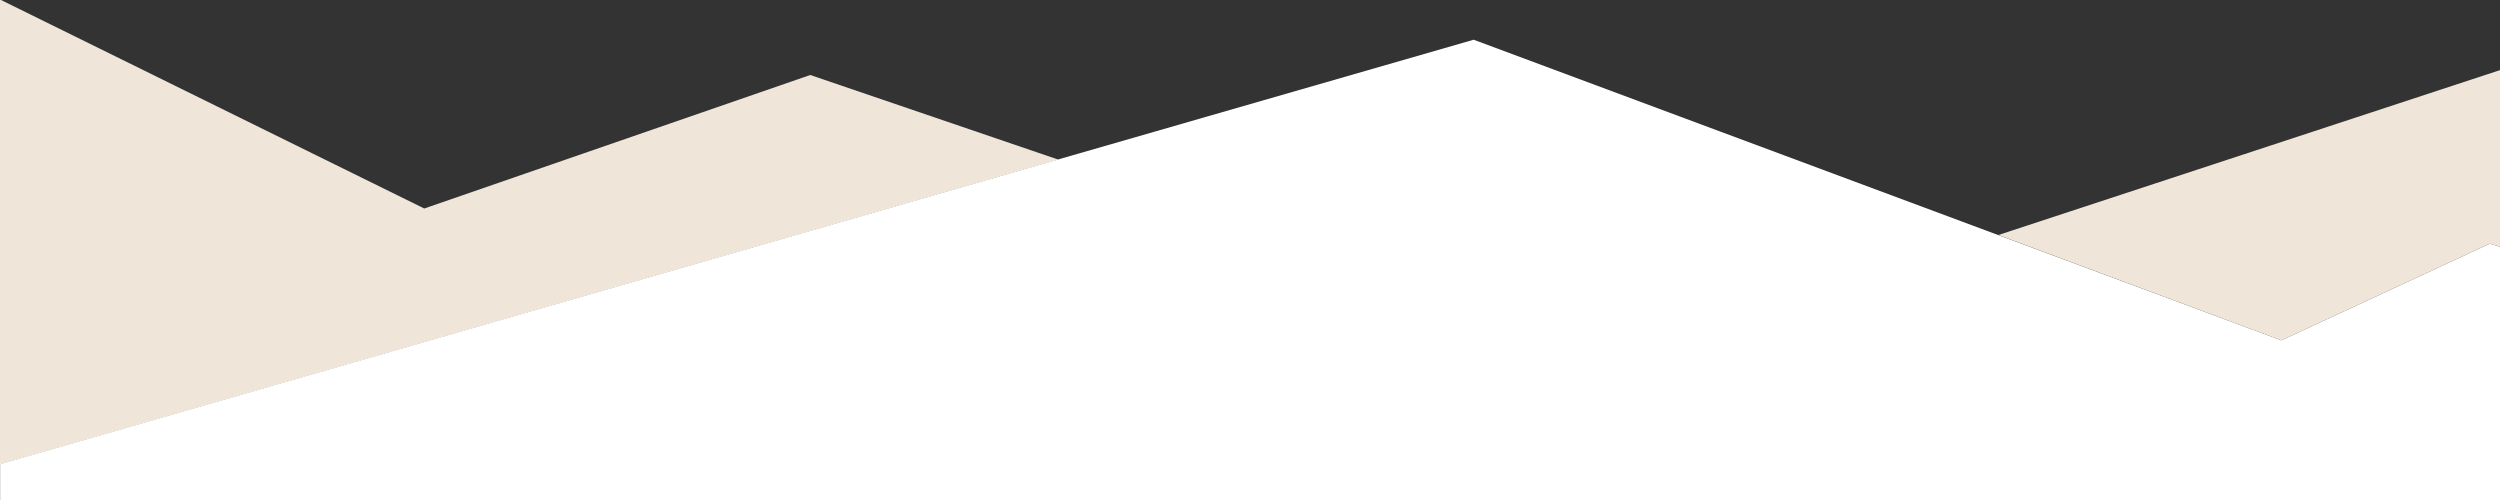
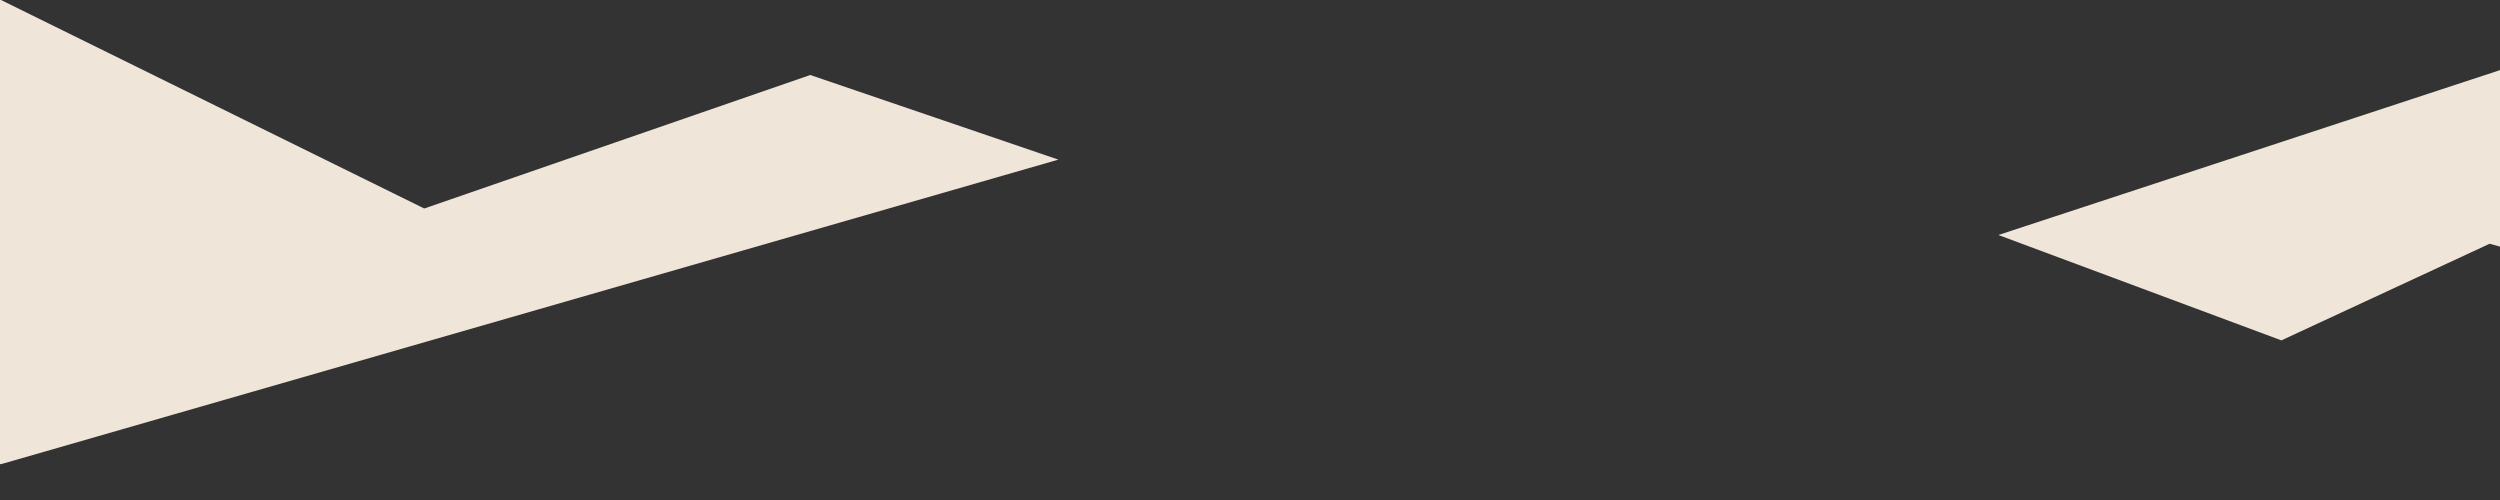
<svg xmlns="http://www.w3.org/2000/svg" id="Layer_1" viewBox="0 0 2000 400">
  <rect x="0" y="0" width="2000" height="400" fill="#333333" stroke="none" />
  <defs>
    <style>.cls-1{fill:#efe5d8;}.cls-2{fill:#fff;}</style>
  </defs>
  <polygon class="cls-1" points="339.4 166.8 648.2 60 846.7 127.7 2 371 0 371.4 0 0 .8 0 339.4 166.8" />
  <polygon class="cls-1" points="1825.1 272.3 1598.7 188 2000 56.1 2000 197.3 1991.7 195 1825.1 272.3" />
-   <polygon class="cls-2" points="2000 400 2000 197.3 1991.7 195 1825.1 272.3 1598.7 188.1 1178.7 31.7 1178.5 31.9 965.4 93.3 923.1 105.5 2.2 370.7 .1 371.1 .1 400 2000 400" />
</svg>